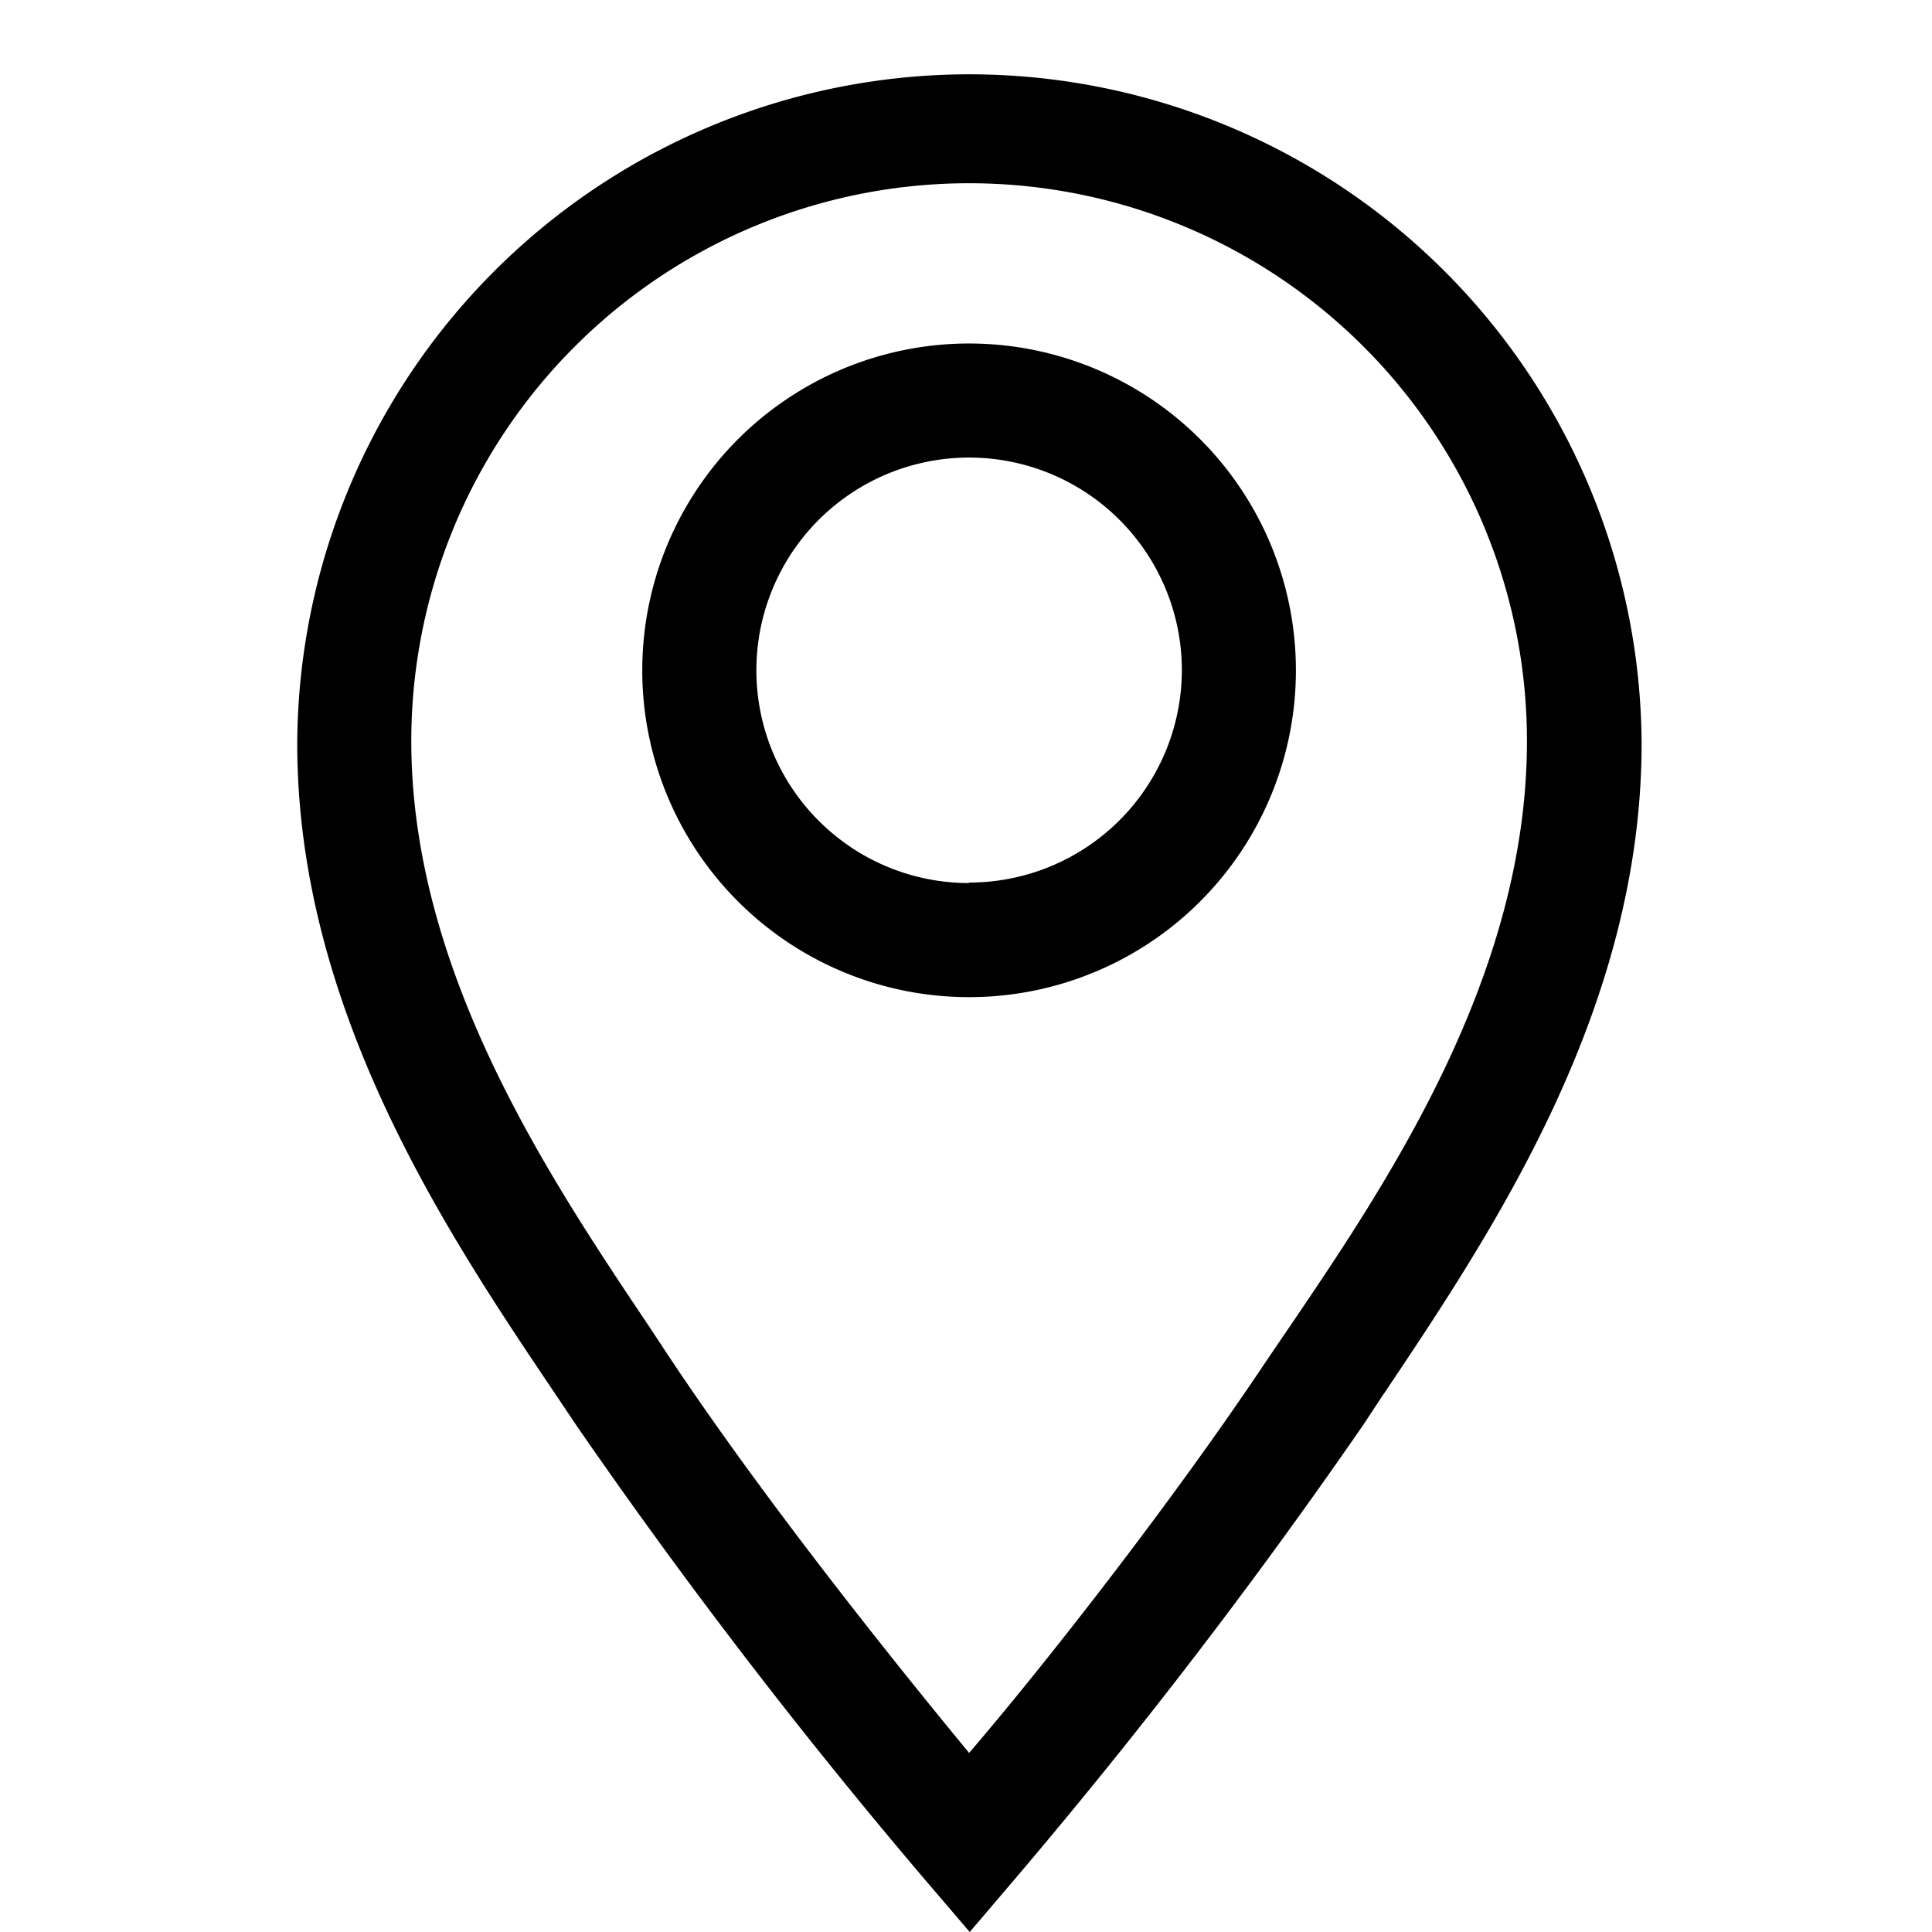
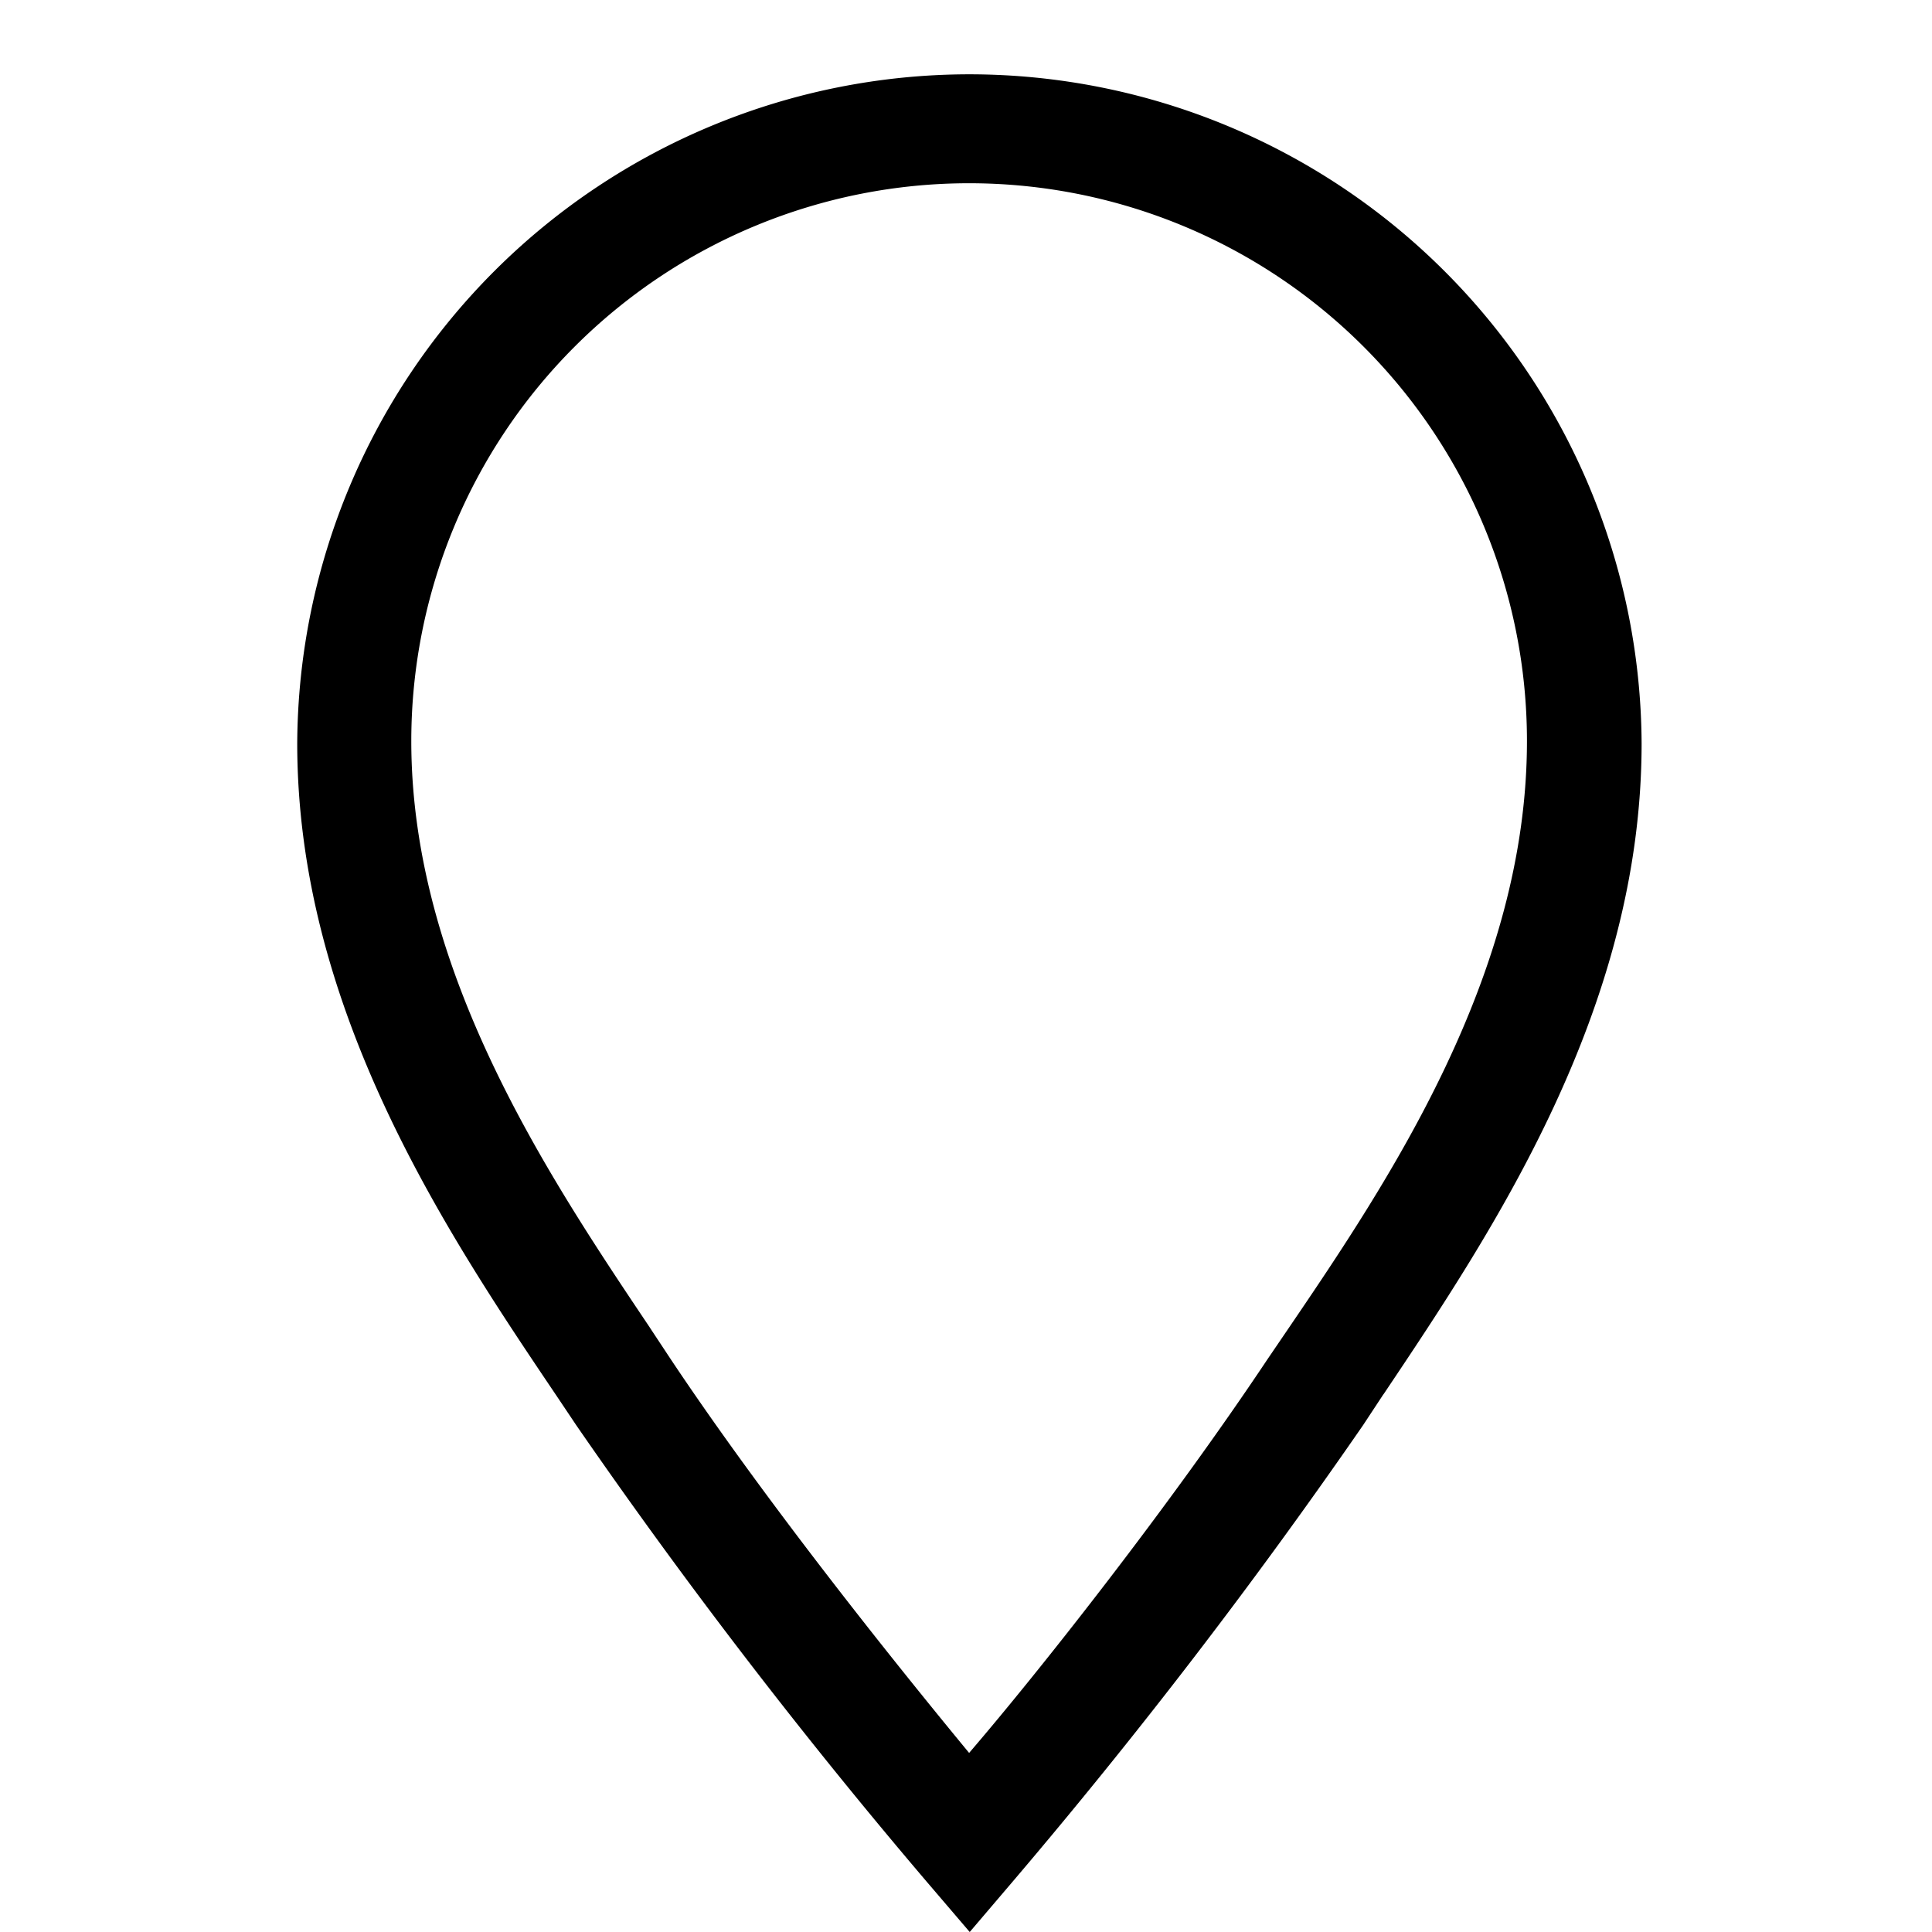
<svg xmlns="http://www.w3.org/2000/svg" width="26" height="26" viewBox="0 0 26 26" fill="none">
-   <path fill-rule="evenodd" clip-rule="evenodd" d="M10.598 5.364a4.398 4.398 0 114.887 7.314 4.398 4.398 0 01-4.887-7.314zm.853 6.038a2.866 2.866 0 001.59.482v-.007a2.863 2.863 0 002.864-2.856 2.863 2.863 0 10-4.454 2.38z" fill="#000" />
  <path fill-rule="evenodd" clip-rule="evenodd" d="M6.664 3.637A9.05 9.05 0 0113.042 1a9.05 9.05 0 019.05 9.004c0 3.577-2.003 6.566-3.468 8.752l-.01.013-.268.407a76.629 76.629 0 01-4.713 6.14L13.05 26l-.584-.683a76.44 76.44 0 01-4.713-6.14l-.268-.4C6.01 16.59 4 13.588 4 10.004a9.05 9.05 0 012.664-6.367zm10.392 14.657l.277-.407c1.358-1.996 3.216-4.767 3.216-7.914a7.506 7.506 0 00-15.014 0c0 3.105 1.852 5.868 3.21 7.892l.014.022.269.407c1.32 1.98 3.108 4.198 4.014 5.296.944-1.098 2.694-3.316 4.014-5.296z" fill="#000" />
</svg>